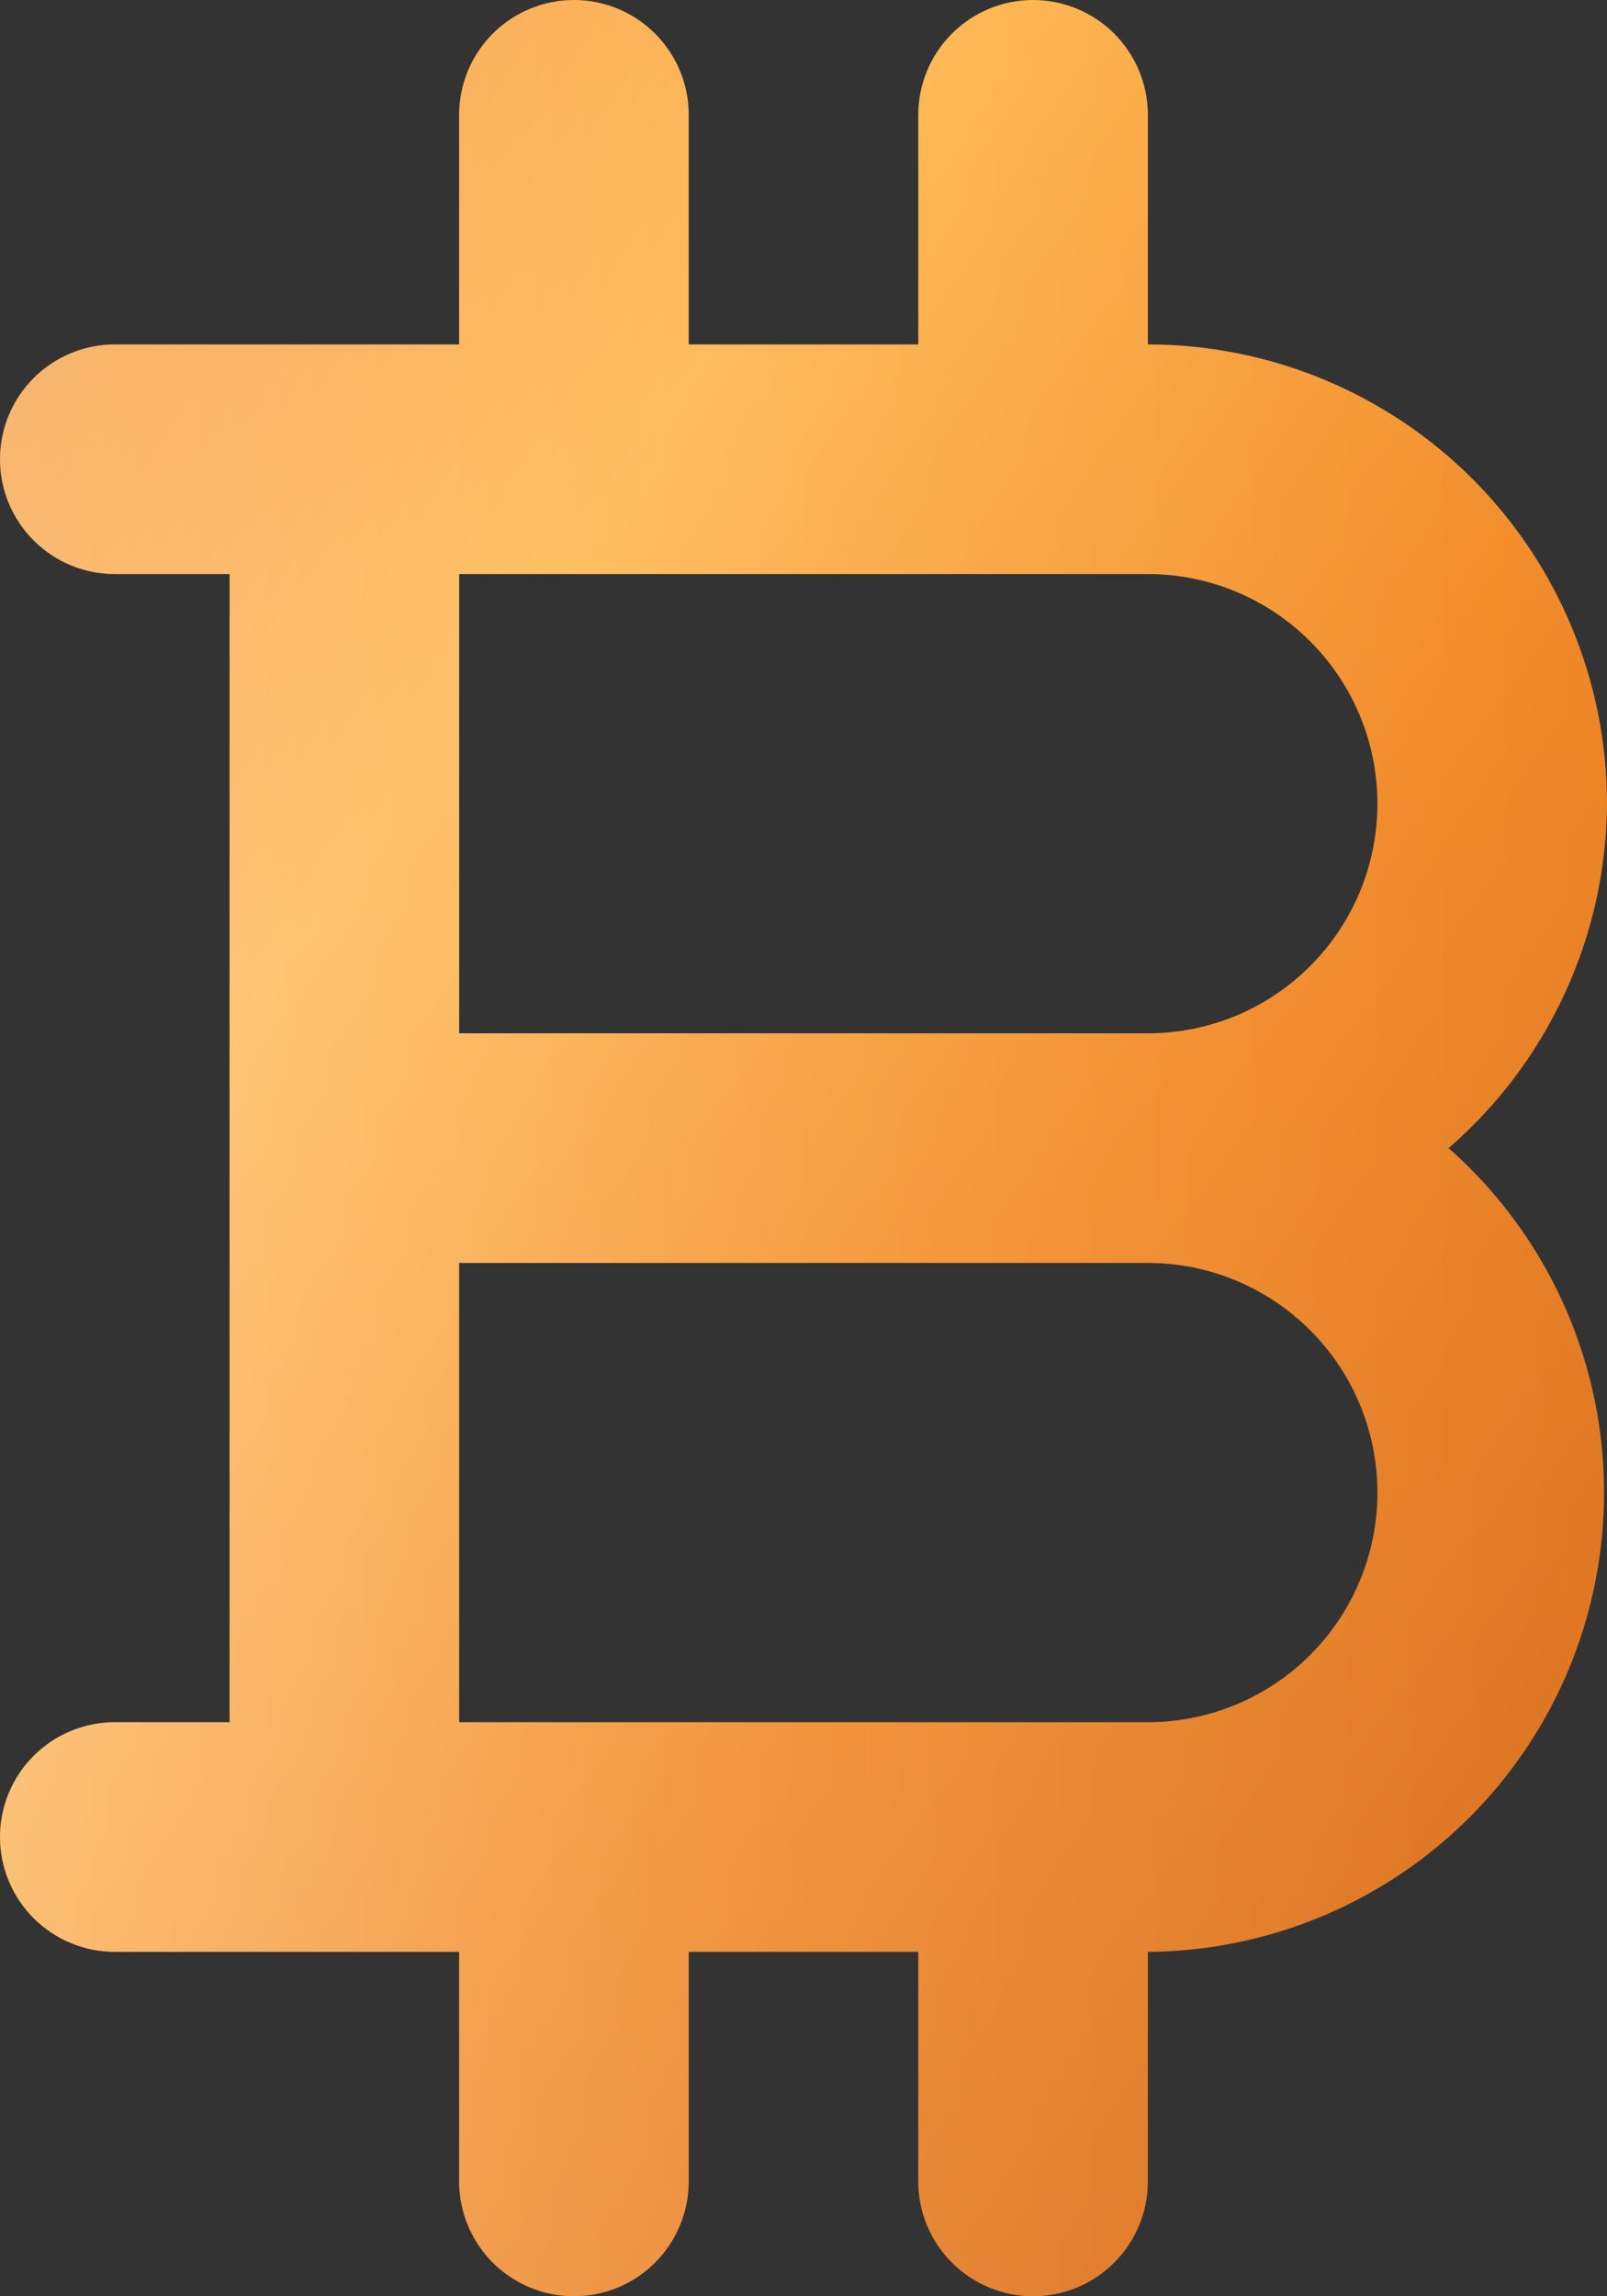
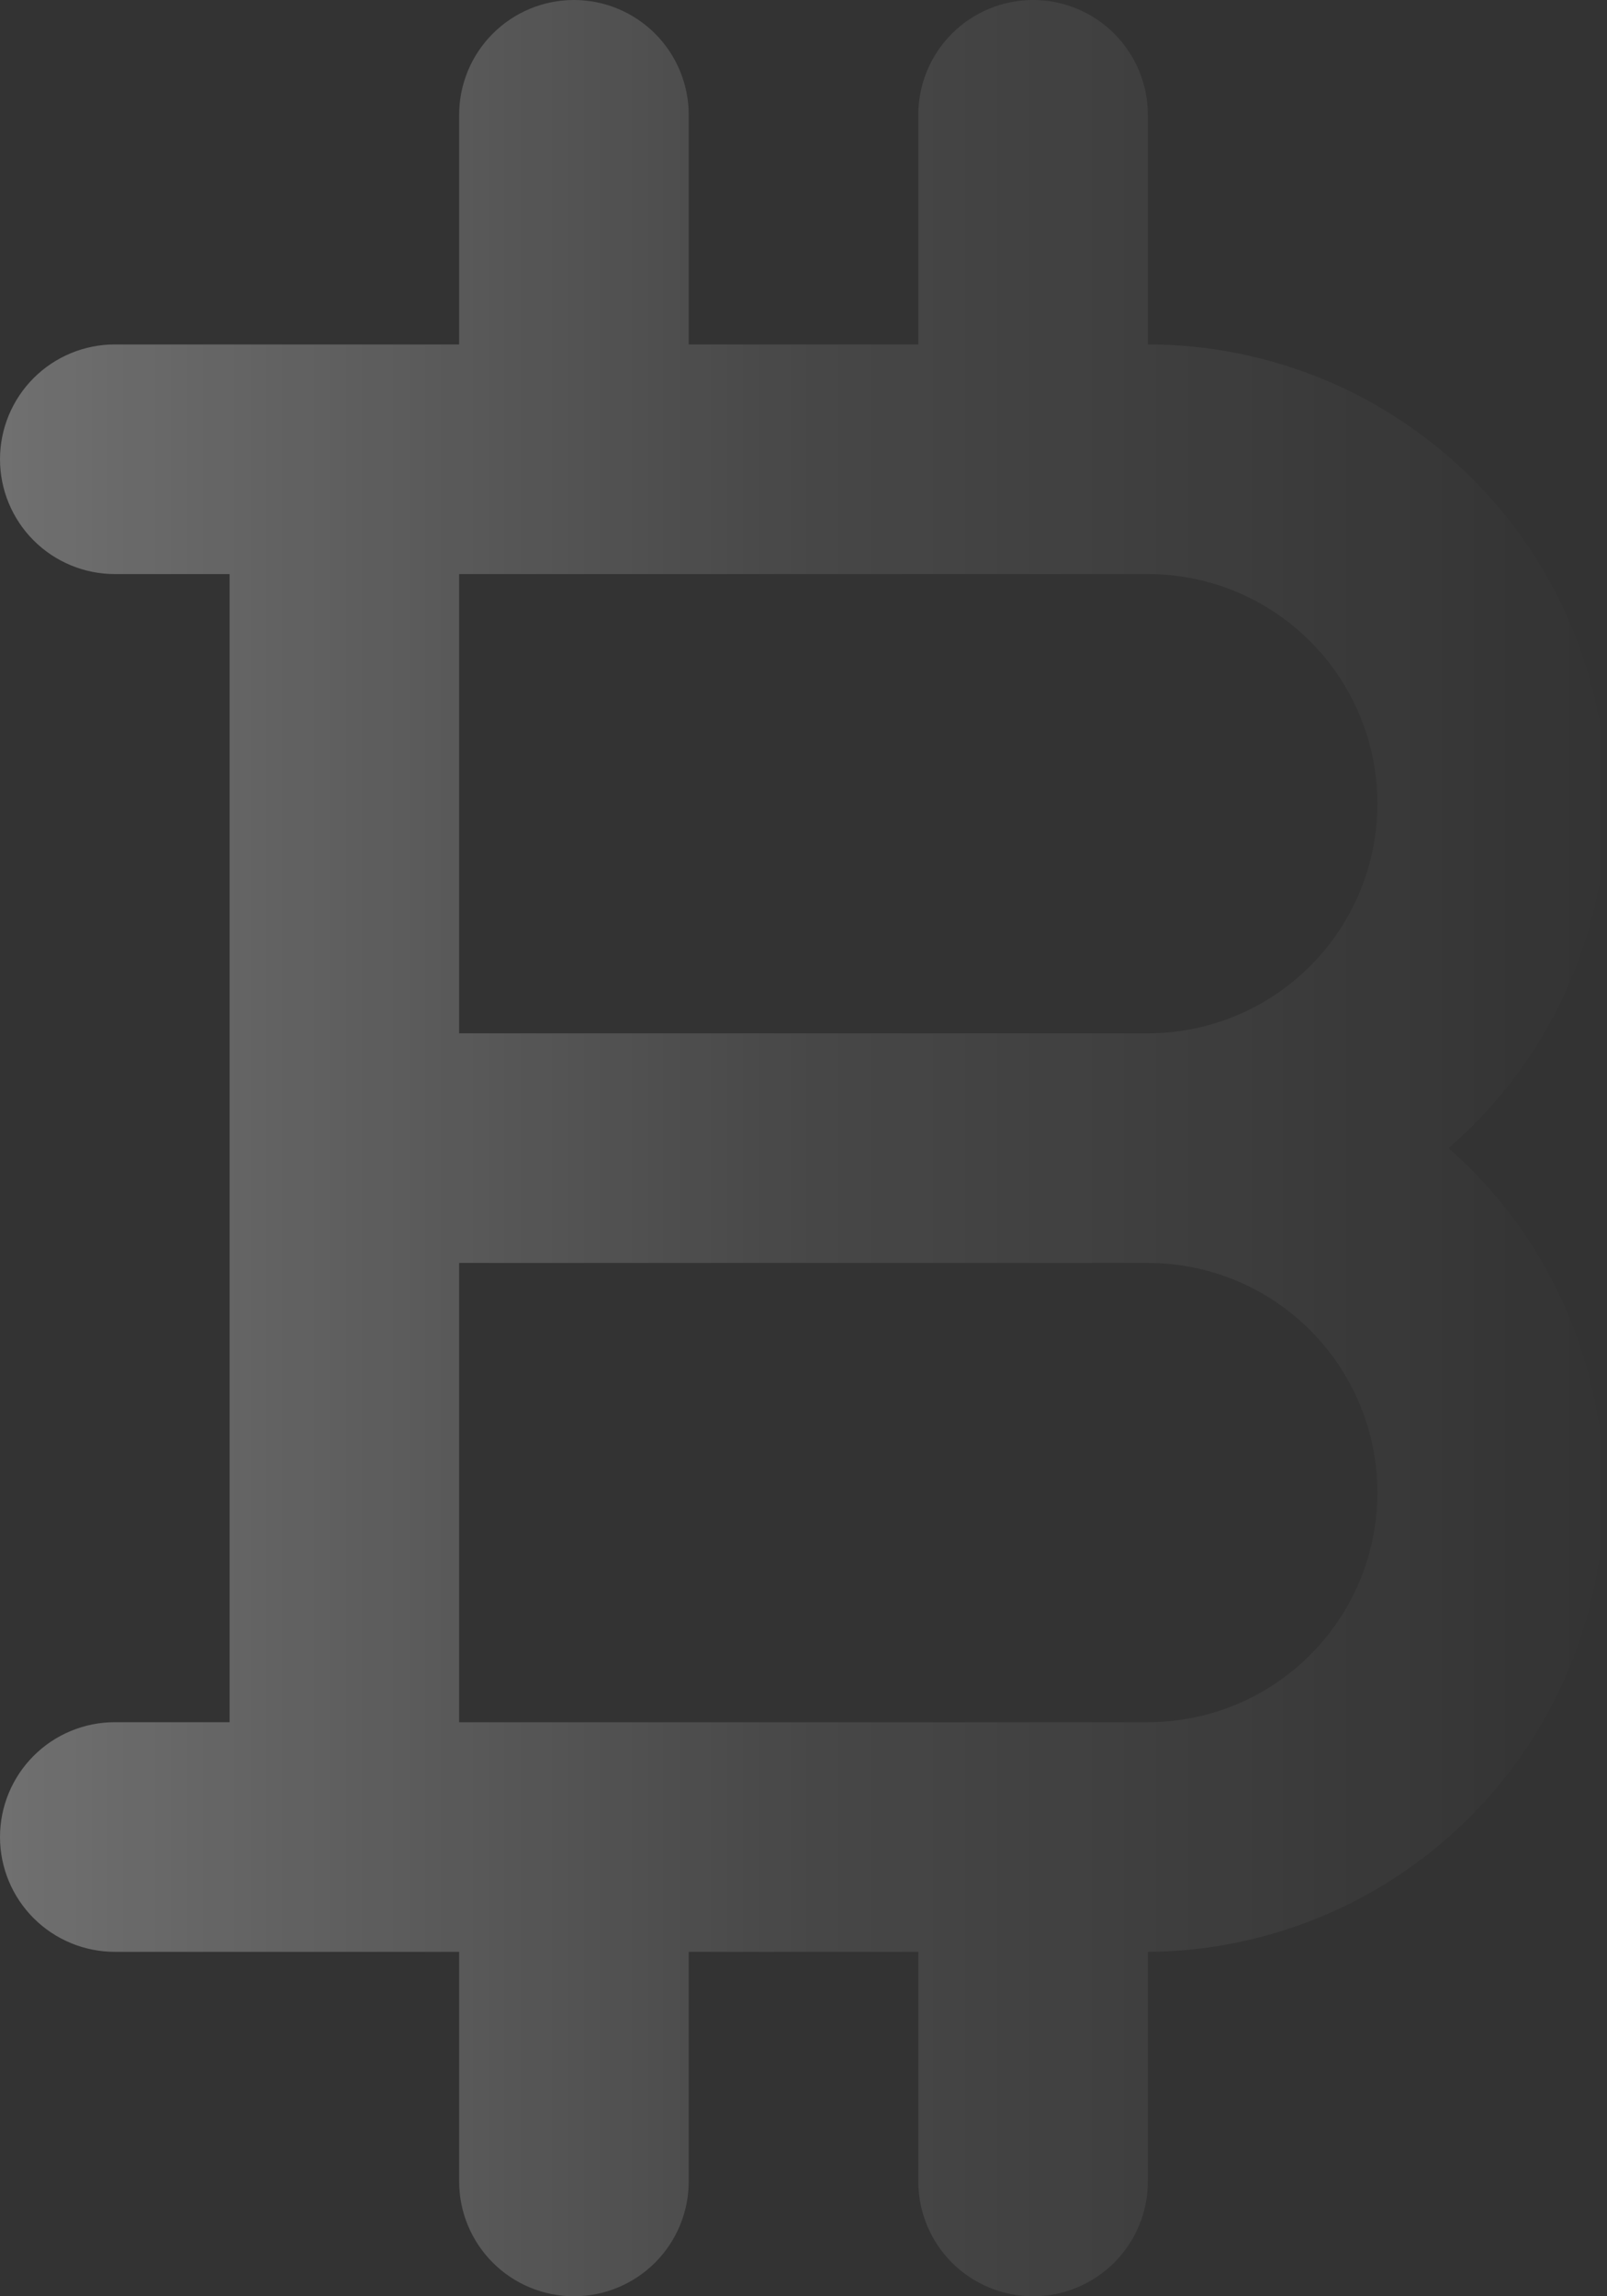
<svg xmlns="http://www.w3.org/2000/svg" width="28" height="40" viewBox="0 0 28 40" fill="none">
  <rect x="0" y="0" width="28" height="40" fill="#333333" stroke="none" />
  <defs>
    <linearGradient id="shinyGradient" x1="0%" y1="0%" x2="100%" y2="100%">
      <stop offset="0%" style="stop-color:#F28A28;stop-opacity:1" />
      <stop offset="30%" style="stop-color:#FFB347;stop-opacity:1" />
      <stop offset="60%" style="stop-color:#F28A28;stop-opacity:1" />
      <stop offset="100%" style="stop-color:#D2691E;stop-opacity:1" />
    </linearGradient>
    <linearGradient id="highlightGradient" x1="0%" y1="0%" x2="100%" y2="0%">
      <stop offset="0%" style="stop-color:#FFFFFF;stop-opacity:0.3" />
      <stop offset="50%" style="stop-color:#FFFFFF;stop-opacity:0.1" />
      <stop offset="100%" style="stop-color:#FFFFFF;stop-opacity:0" />
    </linearGradient>
  </defs>
-   <path d="M28 14C28 11.878 27.157 9.843 25.657 8.343C24.157 6.843 22.122 6 20 6V2C20 1.47 19.789 0.961 19.414 0.586C19.039 0.211 18.53 0 18 0C17.47 0 16.961 0.211 16.586 0.586C16.211 0.961 16 1.47 16 2V6H12V2C12 1.47 11.789 0.961 11.414 0.586C11.039 0.211 10.53 0 10 0C9.47 0 8.961 0.211 8.586 0.586C8.211 0.961 8 1.47 8 2V6H2C1.47 6 0.961 6.211 0.586 6.586C0.211 6.961 0 7.47 0 8C0 8.53 0.211 9.039 0.586 9.414C0.961 9.789 1.47 10 2 10H4V30H2C1.47 30 0.961 30.211 0.586 30.586C0.211 30.961 0 31.47 0 32C0 32.53 0.211 33.039 0.586 33.414C0.961 33.789 1.47 34 2 34H8V38C8 38.53 8.211 39.039 8.586 39.414C8.961 39.789 9.47 40 10 40C10.53 40 11.039 39.789 11.414 39.414C11.789 39.039 12 38.53 12 38V34H16V38C16 38.53 16.211 39.039 16.586 39.414C16.961 39.789 17.47 40 18 40C18.53 40 19.039 39.789 19.414 39.414C19.789 39.039 20 38.53 20 38V34C21.621 33.99 23.2 33.487 24.529 32.559C25.857 31.632 26.873 30.322 27.441 28.805C28.009 27.287 28.103 25.632 27.71 24.06C27.317 22.488 26.456 21.072 25.24 20C26.101 19.254 26.792 18.333 27.268 17.298C27.744 16.263 27.994 15.139 28 14ZM20 30H8V22H20C21.061 22 22.078 22.421 22.828 23.172C23.579 23.922 24 24.939 24 26C24 27.061 23.579 28.078 22.828 28.828C22.078 29.579 21.061 30 20 30ZM20 18H8V10H20C21.061 10 22.078 10.421 22.828 11.172C23.579 11.922 24 12.939 24 14C24 15.061 23.579 16.078 22.828 16.828C22.078 17.579 21.061 18 20 18Z" fill="url(#shinyGradient)" />
  <path d="M28 14C28 11.878 27.157 9.843 25.657 8.343C24.157 6.843 22.122 6 20 6V2C20 1.47 19.789 0.961 19.414 0.586C19.039 0.211 18.53 0 18 0C17.47 0 16.961 0.211 16.586 0.586C16.211 0.961 16 1.47 16 2V6H12V2C12 1.47 11.789 0.961 11.414 0.586C11.039 0.211 10.53 0 10 0C9.47 0 8.961 0.211 8.586 0.586C8.211 0.961 8 1.47 8 2V6H2C1.47 6 0.961 6.211 0.586 6.586C0.211 6.961 0 7.47 0 8C0 8.53 0.211 9.039 0.586 9.414C0.961 9.789 1.47 10 2 10H4V30H2C1.47 30 0.961 30.211 0.586 30.586C0.211 30.961 0 31.47 0 32C0 32.53 0.211 33.039 0.586 33.414C0.961 33.789 1.47 34 2 34H8V38C8 38.53 8.211 39.039 8.586 39.414C8.961 39.789 9.47 40 10 40C10.53 40 11.039 39.789 11.414 39.414C11.789 39.039 12 38.53 12 38V34H16V38C16 38.53 16.211 39.039 16.586 39.414C16.961 39.789 17.47 40 18 40C18.53 40 19.039 39.789 19.414 39.414C19.789 39.039 20 38.53 20 38V34C21.621 33.99 23.2 33.487 24.529 32.559C25.857 31.632 26.873 30.322 27.441 28.805C28.009 27.287 28.103 25.632 27.71 24.06C27.317 22.488 26.456 21.072 25.24 20C26.101 19.254 26.792 18.333 27.268 17.298C27.744 16.263 27.994 15.139 28 14ZM20 30H8V22H20C21.061 22 22.078 22.421 22.828 23.172C23.579 23.922 24 24.939 24 26C24 27.061 23.579 28.078 22.828 28.828C22.078 29.579 21.061 30 20 30ZM20 18H8V10H20C21.061 10 22.078 10.421 22.828 11.172C23.579 11.922 24 12.939 24 14C24 15.061 23.579 16.078 22.828 16.828C22.078 17.579 21.061 18 20 18Z" fill="url(#highlightGradient)" />
</svg>